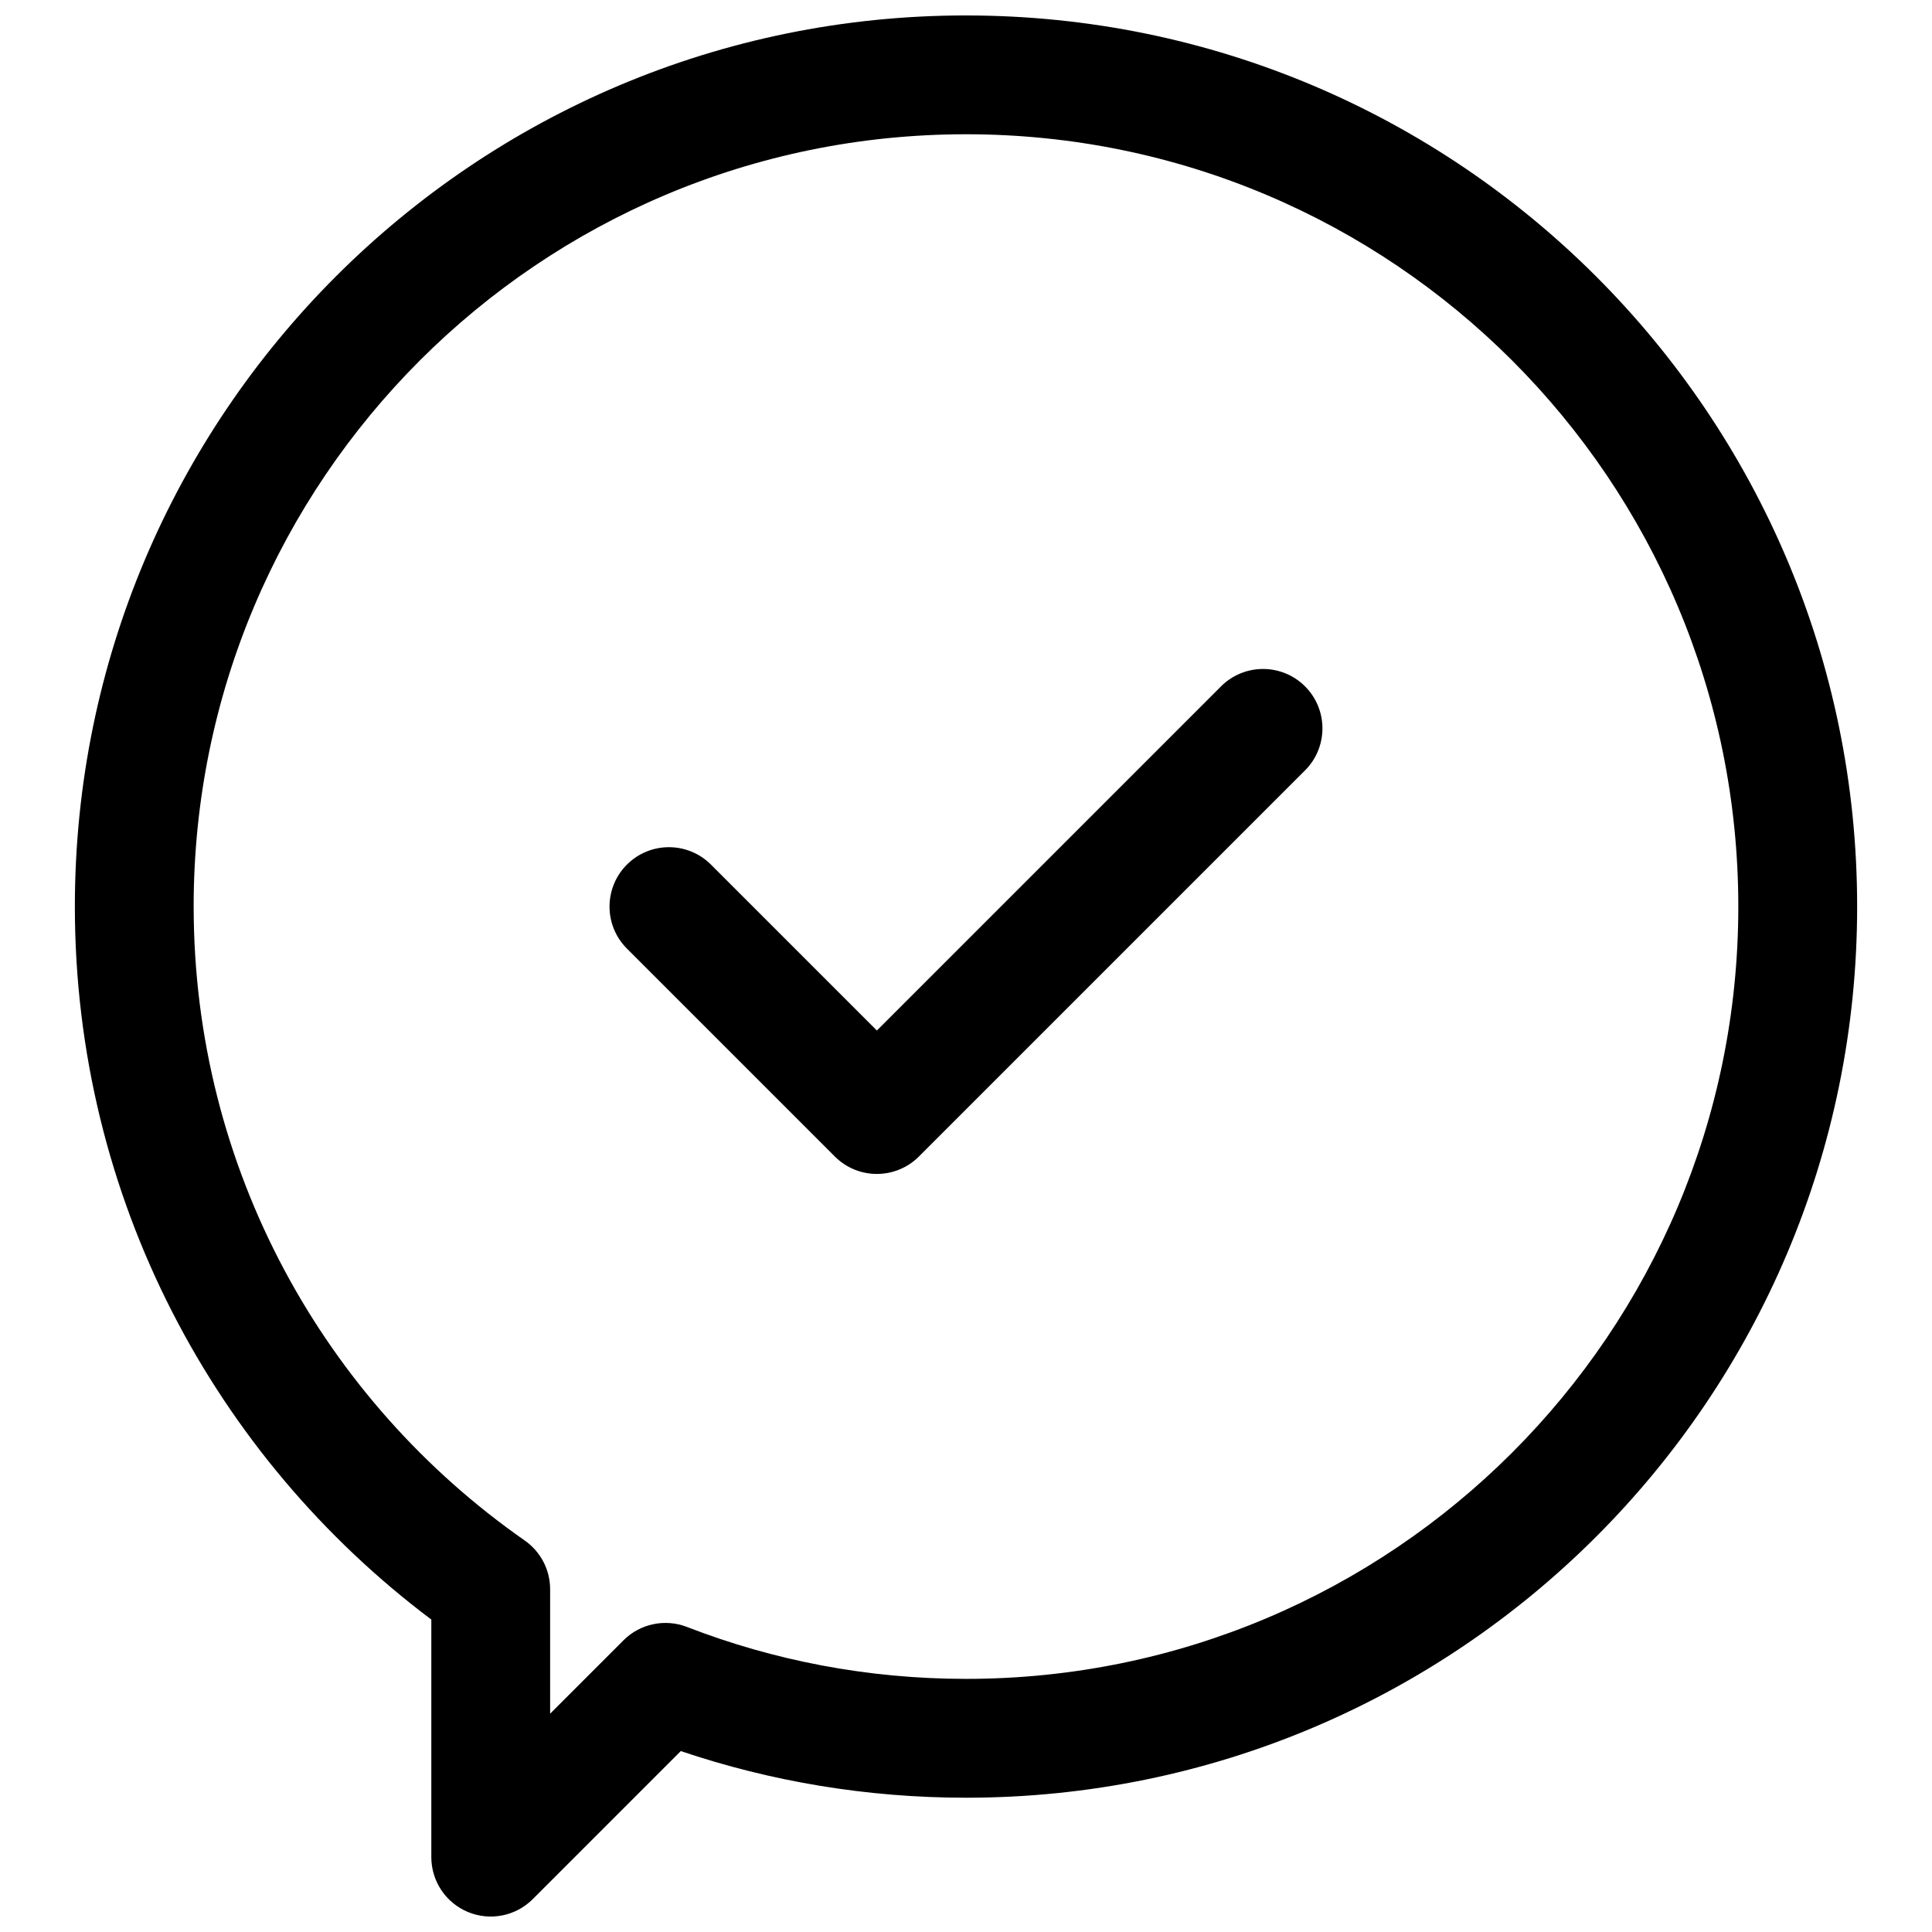
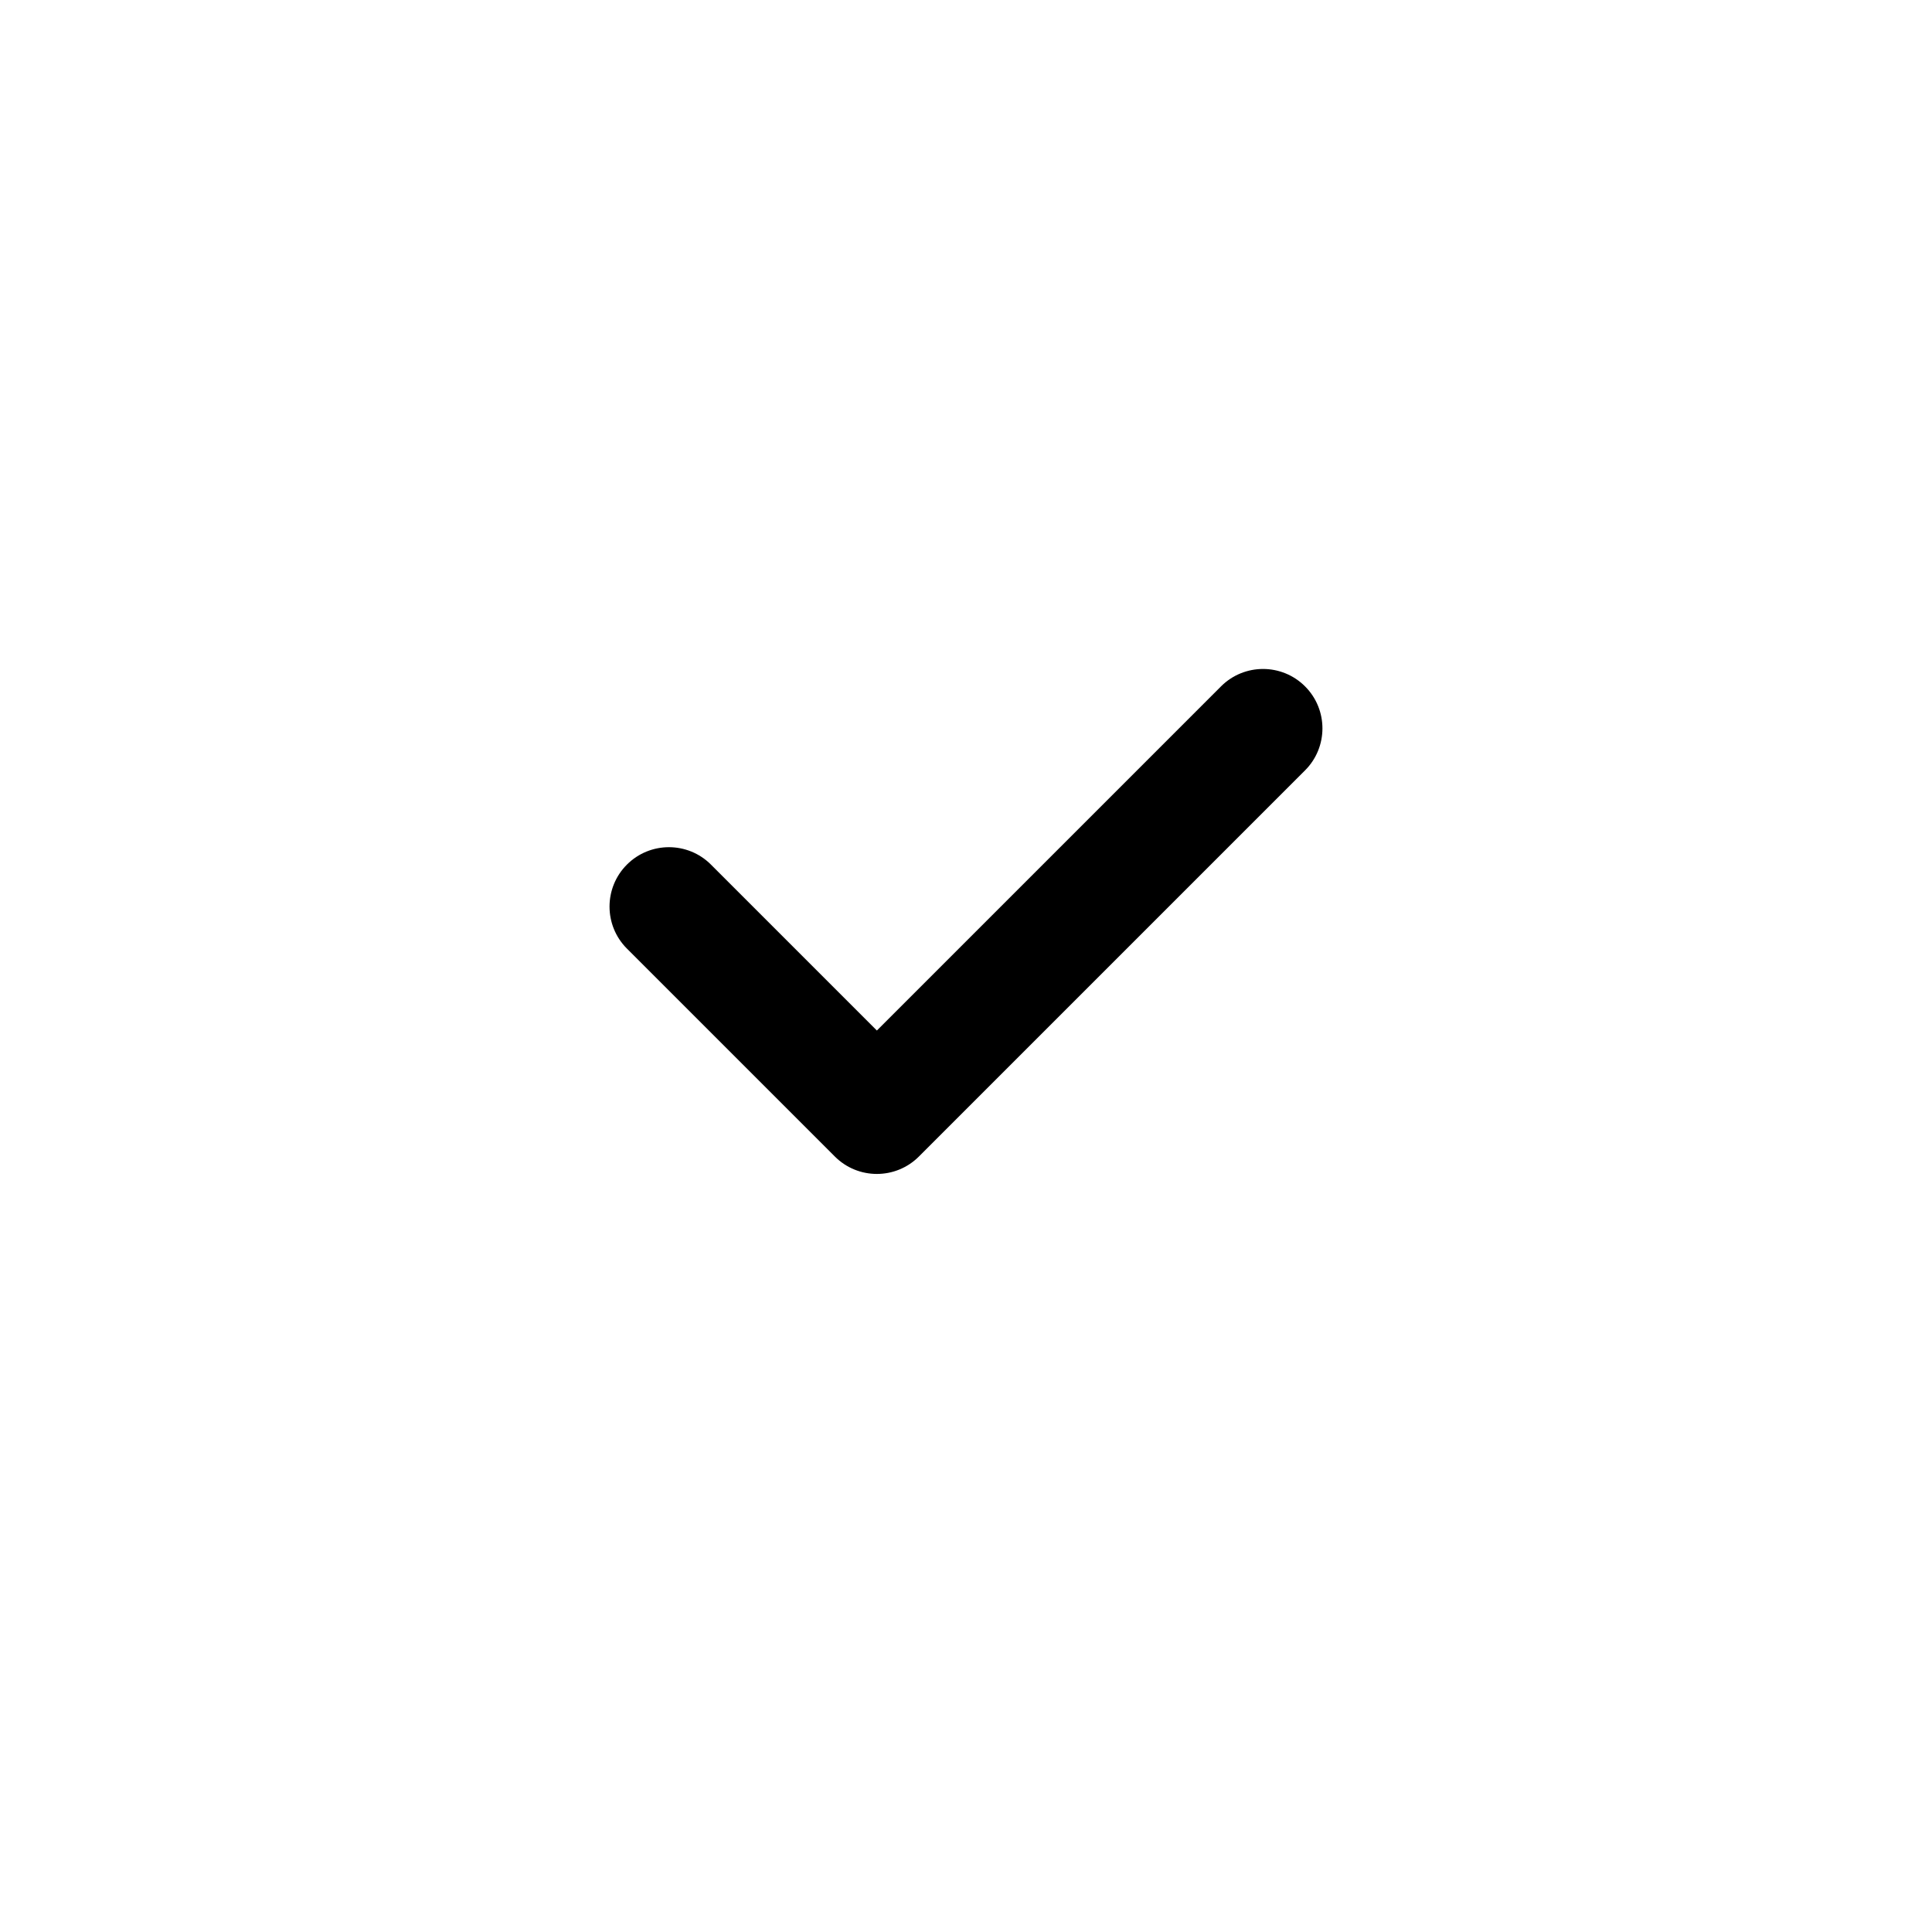
<svg xmlns="http://www.w3.org/2000/svg" width="800px" height="800px" version="1.1" viewBox="144 144 512 512">
  <defs>
    <clipPath id="a">
      <path d="m163 148.09h474v503.81h-474z" />
    </clipPath>
  </defs>
  <path d="m489.85 348.16c6.148-6.148 6.148-16.117 0-22.266-6.148-6.148-16.117-6.148-22.266 0l-91.203 91.203-43.973-43.973c-6.148-6.148-16.117-6.148-22.266 0-6.148 6.148-6.148 16.117 0 22.266l55.105 55.105c6.148 6.148 16.117 6.148 22.266 0z" />
  <g clip-path="url(#a)">
-     <path d="m400 148.09c-130.43 0-236.16 105.73-236.16 236.16 0 77.281 37.133 145.88 94.465 188.95v62.961c0 6.367 3.836 12.109 9.719 14.547 5.883 2.434 12.656 1.086 17.16-3.414l39.234-39.238c23.75 8.02 49.172 12.359 75.586 12.359 130.43 0 236.16-105.73 236.16-236.16 0-130.43-105.73-236.16-236.16-236.16zm-204.68 236.16c0-113.04 91.637-204.67 204.68-204.67 113.04 0 204.67 91.637 204.67 204.67 0 113.04-91.637 204.67-204.67 204.67-26.105 0-51.035-4.879-73.949-13.762-5.816-2.254-12.414-0.863-16.824 3.547l-19.438 19.438v-32.984c0-5.148-2.516-9.969-6.734-12.914-53.062-37.012-87.73-98.457-87.73-168z" fill-rule="evenodd" />
-   </g>
+     </g>
</svg>